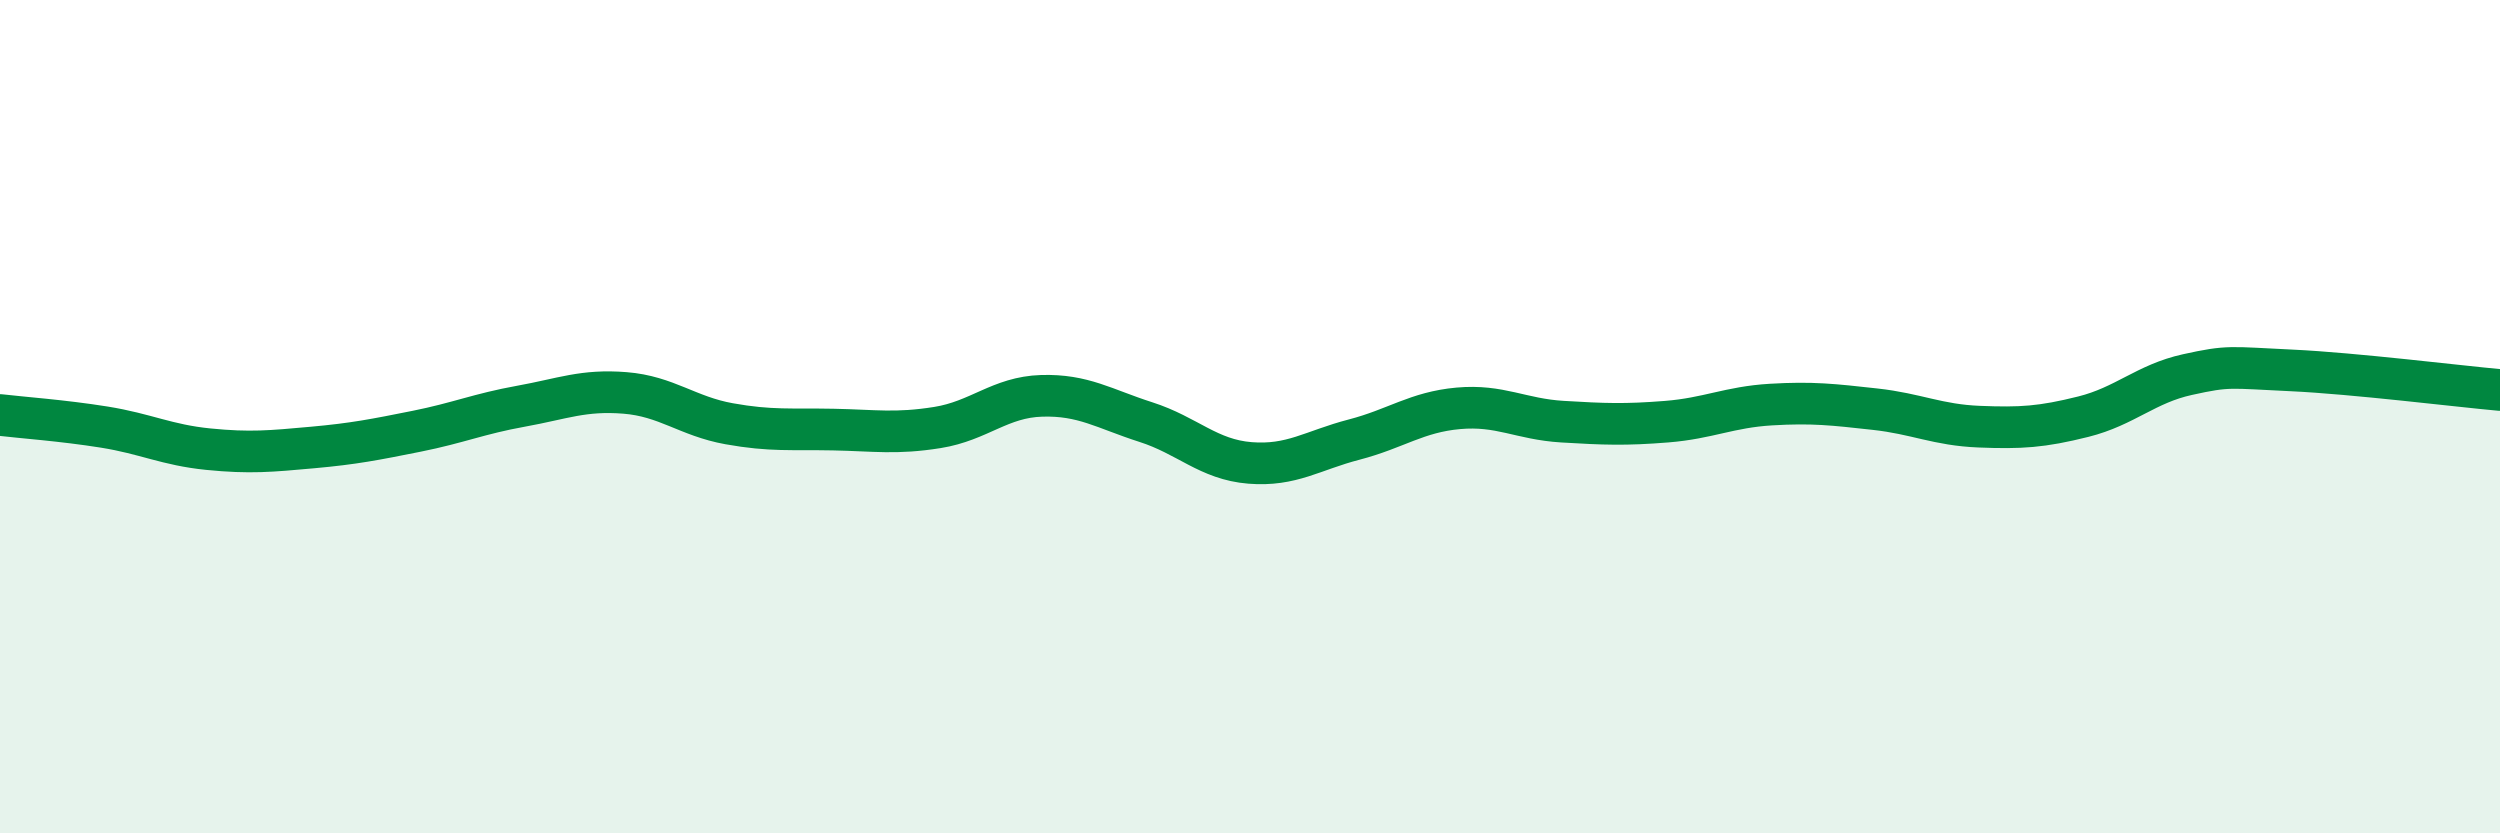
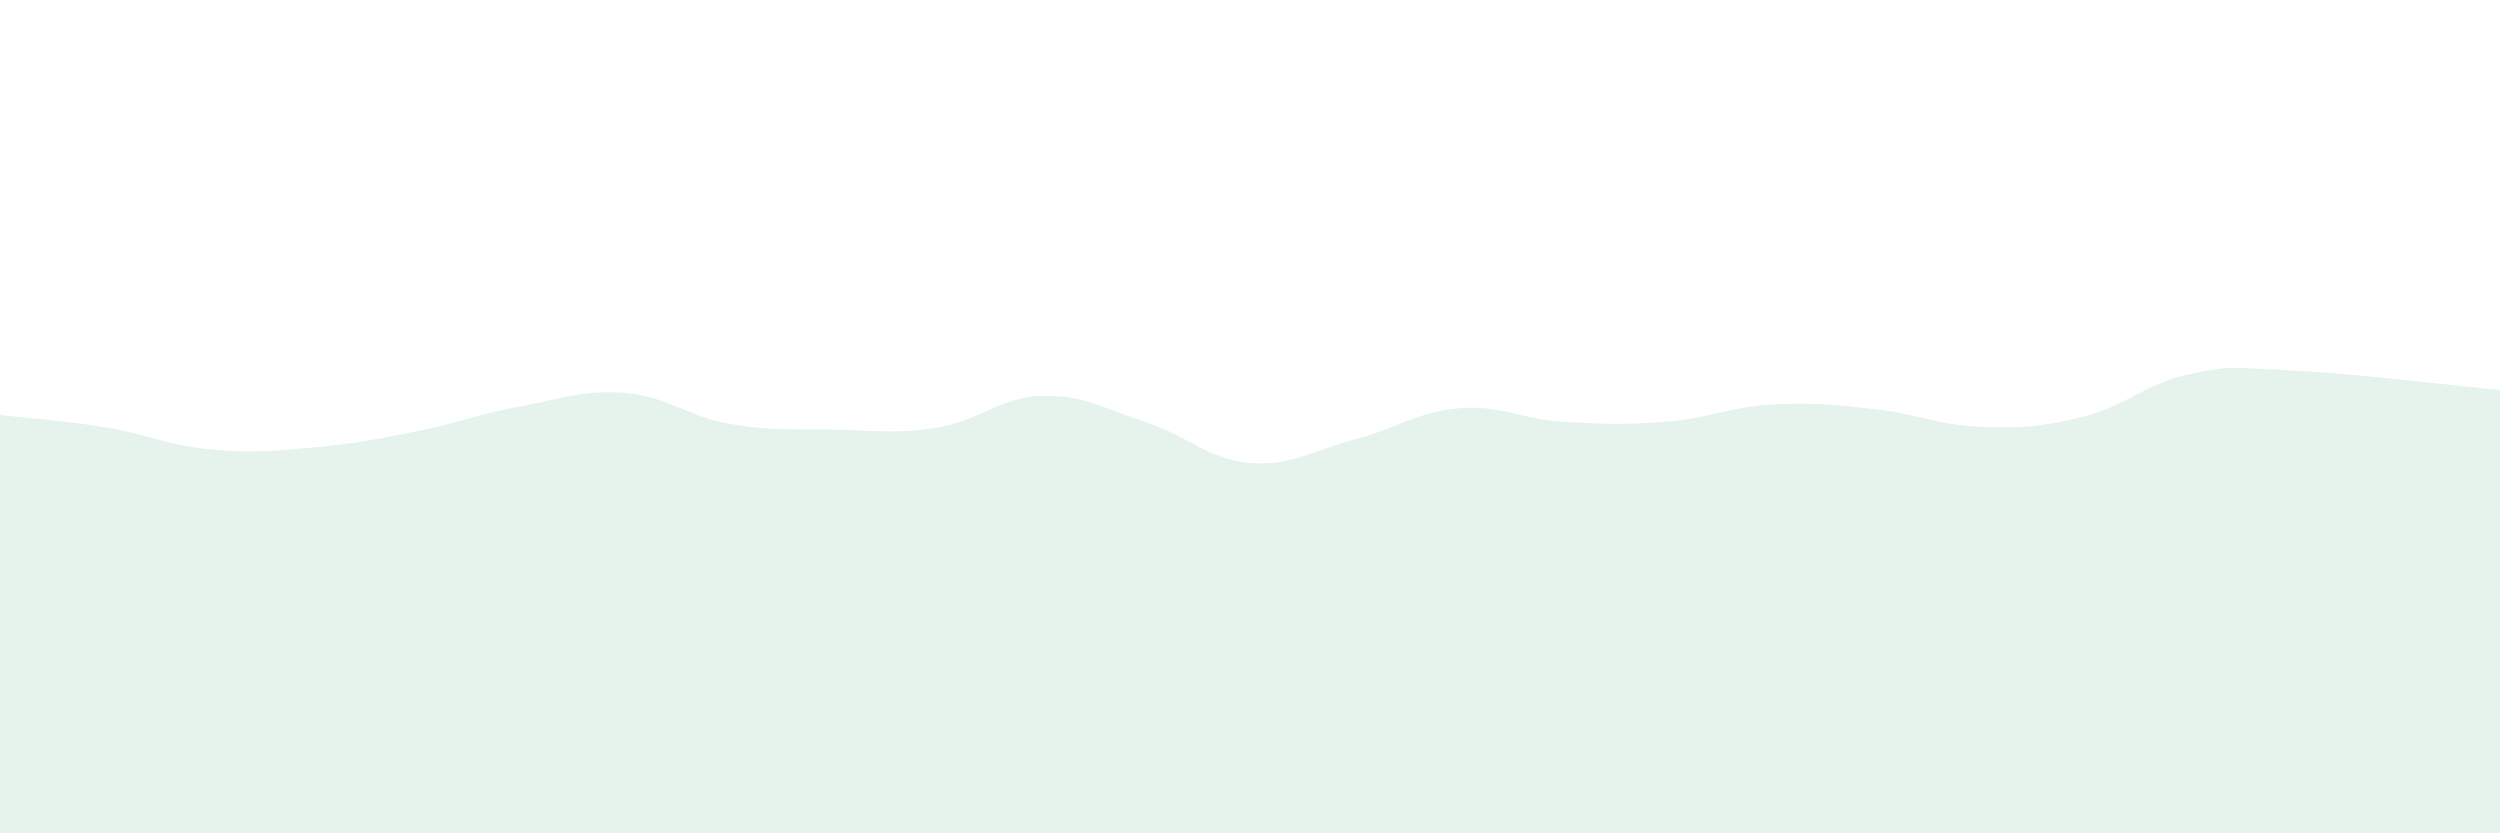
<svg xmlns="http://www.w3.org/2000/svg" width="60" height="20" viewBox="0 0 60 20">
  <path d="M 0,9.96 C 0.5,10.02 1.5,10.09 2.5,10.25 C 3.5,10.41 4,10.68 5,10.78 C 6,10.88 6.5,10.83 7.5,10.74 C 8.5,10.65 9,10.55 10,10.35 C 11,10.15 11.5,9.93 12.5,9.75 C 13.5,9.57 14,9.35 15,9.43 C 16,9.51 16.5,9.99 17.5,10.17 C 18.5,10.35 19,10.29 20,10.31 C 21,10.33 21.5,10.42 22.5,10.26 C 23.5,10.1 24,9.53 25,9.5 C 26,9.47 26.5,9.81 27.5,10.13 C 28.5,10.45 29,11.03 30,11.11 C 31,11.19 31.5,10.81 32.5,10.55 C 33.5,10.29 34,9.89 35,9.8 C 36,9.71 36.5,10.06 37.5,10.12 C 38.5,10.18 39,10.2 40,10.12 C 41,10.04 41.5,9.77 42.5,9.71 C 43.5,9.65 44,9.71 45,9.82 C 46,9.93 46.5,10.2 47.5,10.24 C 48.5,10.28 49,10.25 50,10 C 51,9.75 51.5,9.21 52.5,8.99 C 53.5,8.77 53.5,8.82 55,8.89 C 56.5,8.96 59,9.27 60,9.36L60 20L0 20Z" fill="#008740" opacity="0.1" stroke-linecap="round" stroke-linejoin="round" />
-   <path d="M 0,9.96 C 0.5,10.02 1.5,10.09 2.5,10.25 C 3.5,10.41 4,10.68 5,10.78 C 6,10.88 6.5,10.83 7.5,10.74 C 8.5,10.65 9,10.55 10,10.35 C 11,10.15 11.5,9.93 12.5,9.75 C 13.5,9.57 14,9.35 15,9.43 C 16,9.51 16.5,9.99 17.5,10.17 C 18.5,10.35 19,10.29 20,10.31 C 21,10.33 21.5,10.42 22.5,10.26 C 23.5,10.1 24,9.53 25,9.5 C 26,9.47 26.5,9.81 27.5,10.13 C 28.5,10.45 29,11.03 30,11.11 C 31,11.19 31.5,10.81 32.5,10.55 C 33.5,10.29 34,9.89 35,9.8 C 36,9.71 36.5,10.06 37.5,10.12 C 38.5,10.18 39,10.2 40,10.12 C 41,10.04 41.5,9.77 42.5,9.71 C 43.5,9.65 44,9.71 45,9.82 C 46,9.93 46.5,10.2 47.5,10.24 C 48.5,10.28 49,10.25 50,10 C 51,9.75 51.5,9.21 52.5,8.99 C 53.5,8.77 53.5,8.82 55,8.89 C 56.5,8.96 59,9.27 60,9.36" stroke="#008740" stroke-width="1" fill="none" stroke-linecap="round" stroke-linejoin="round" />
</svg>